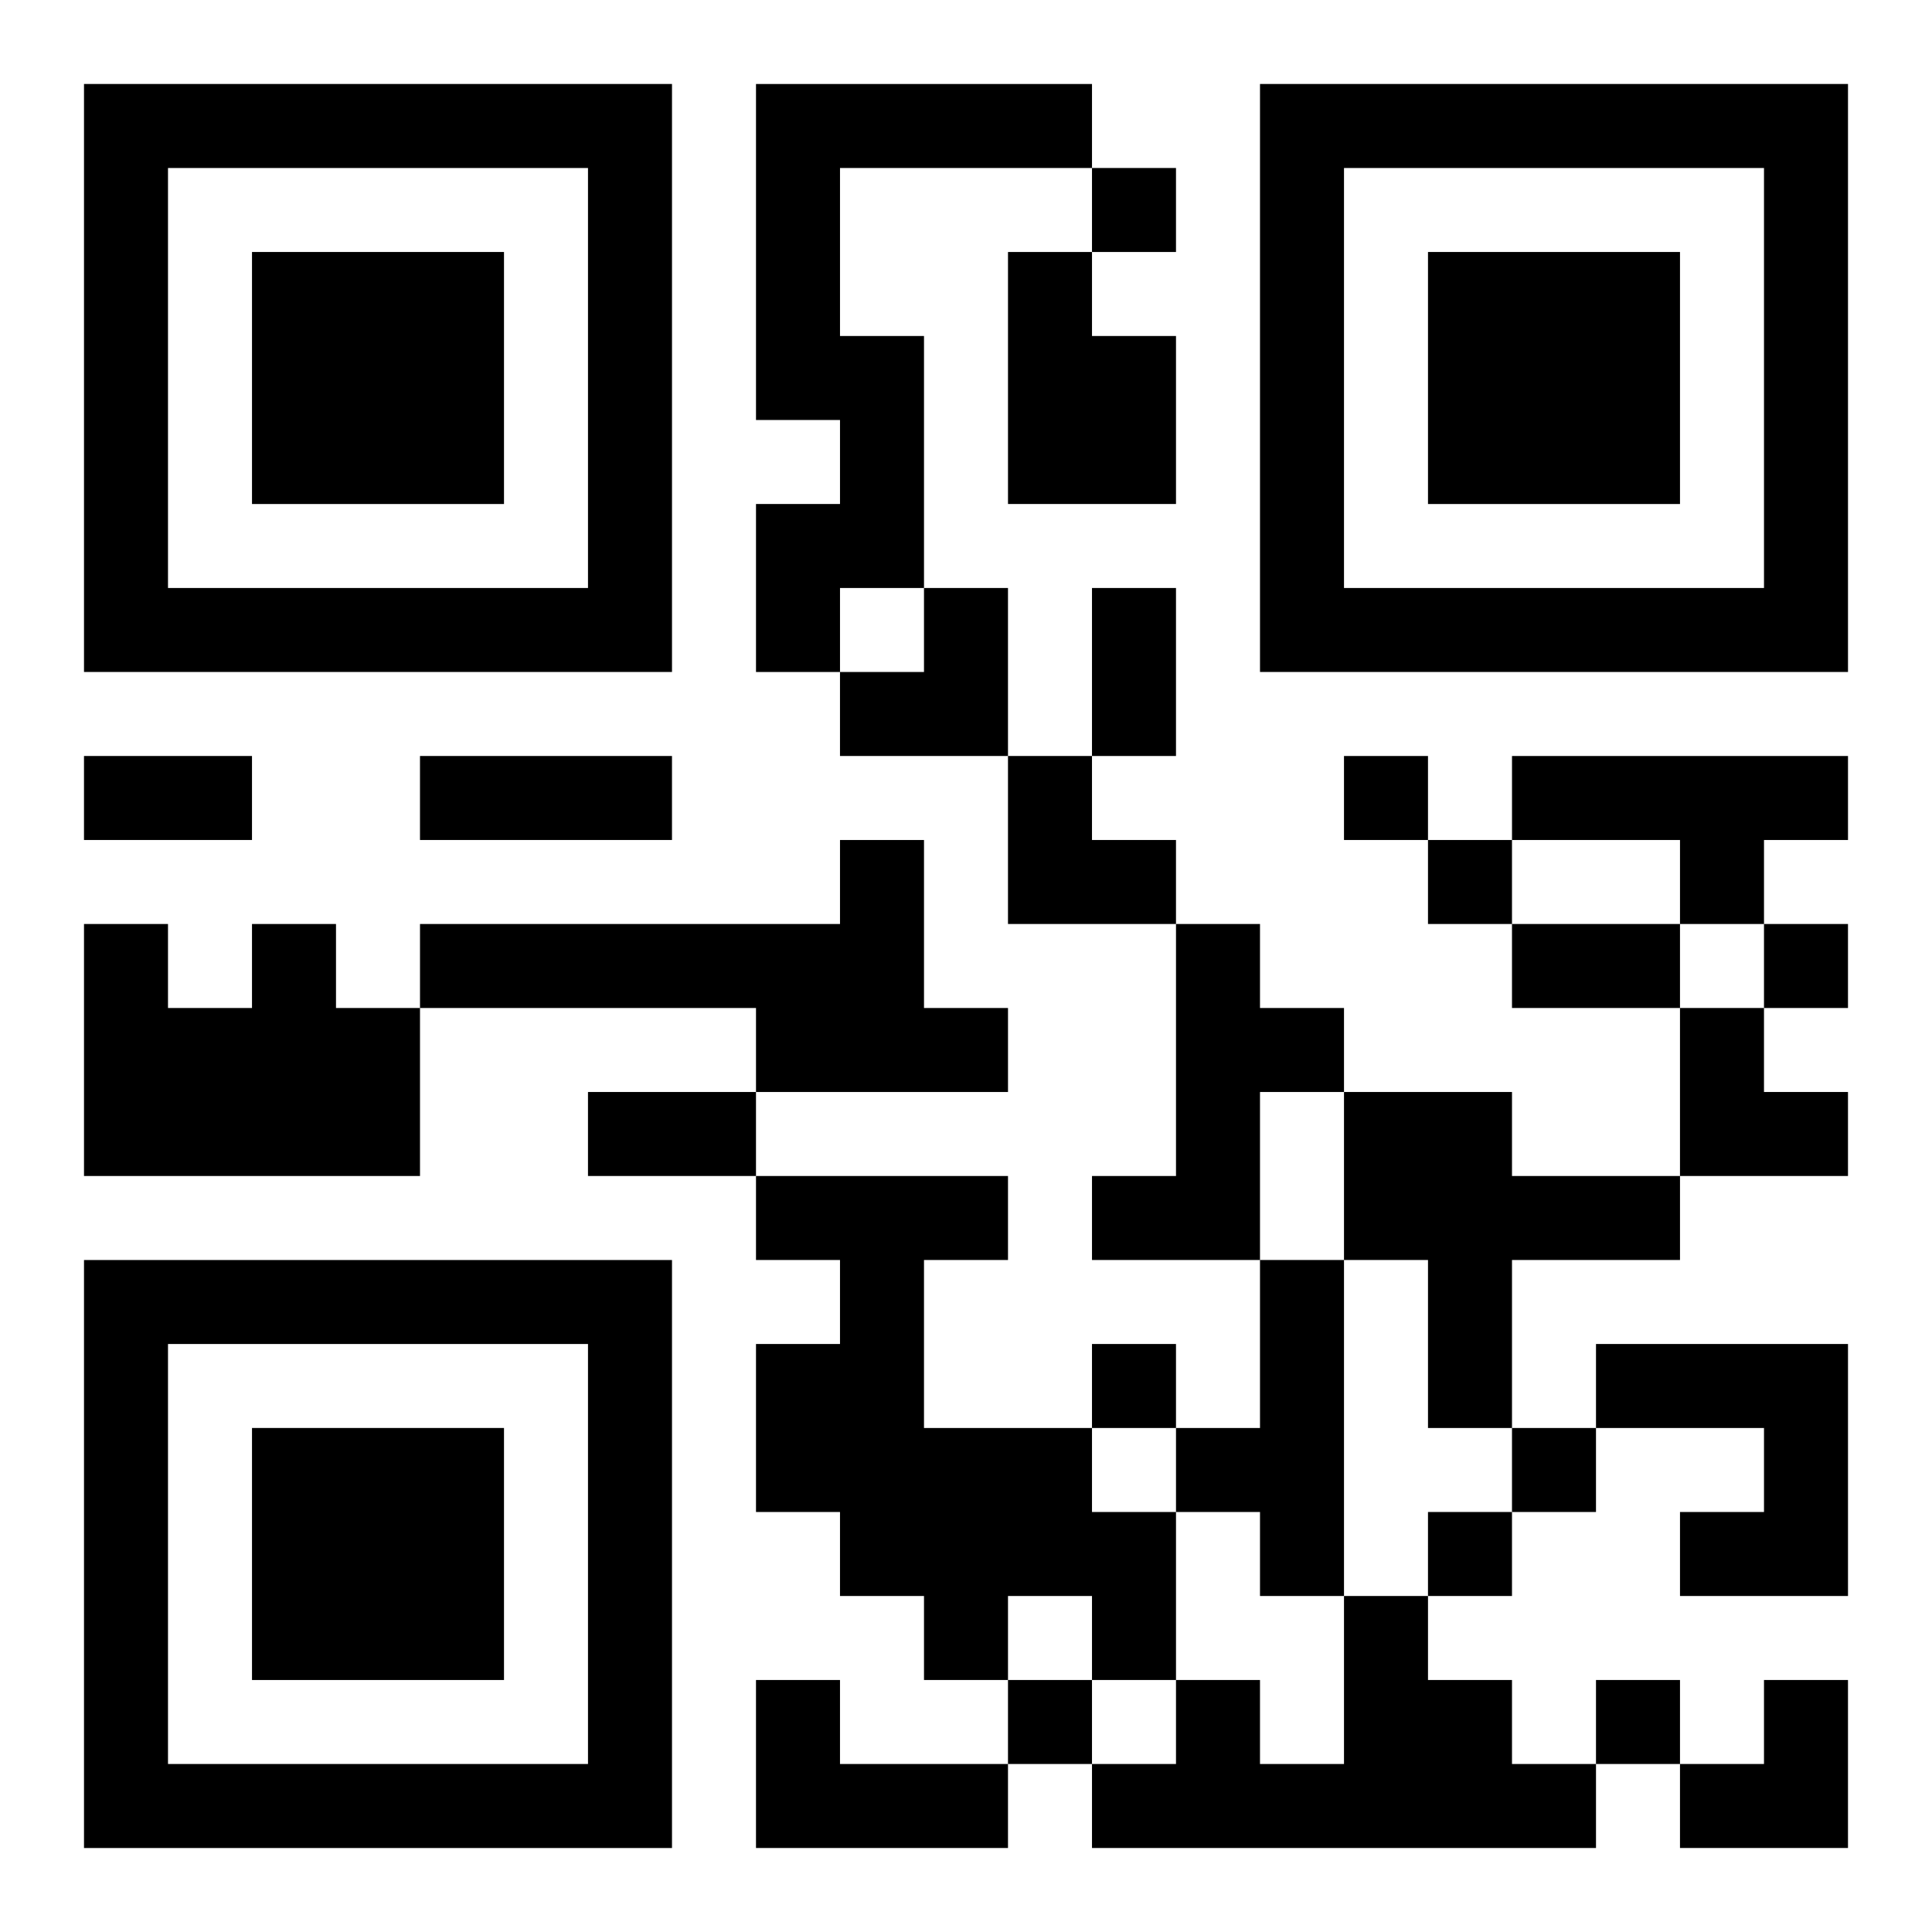
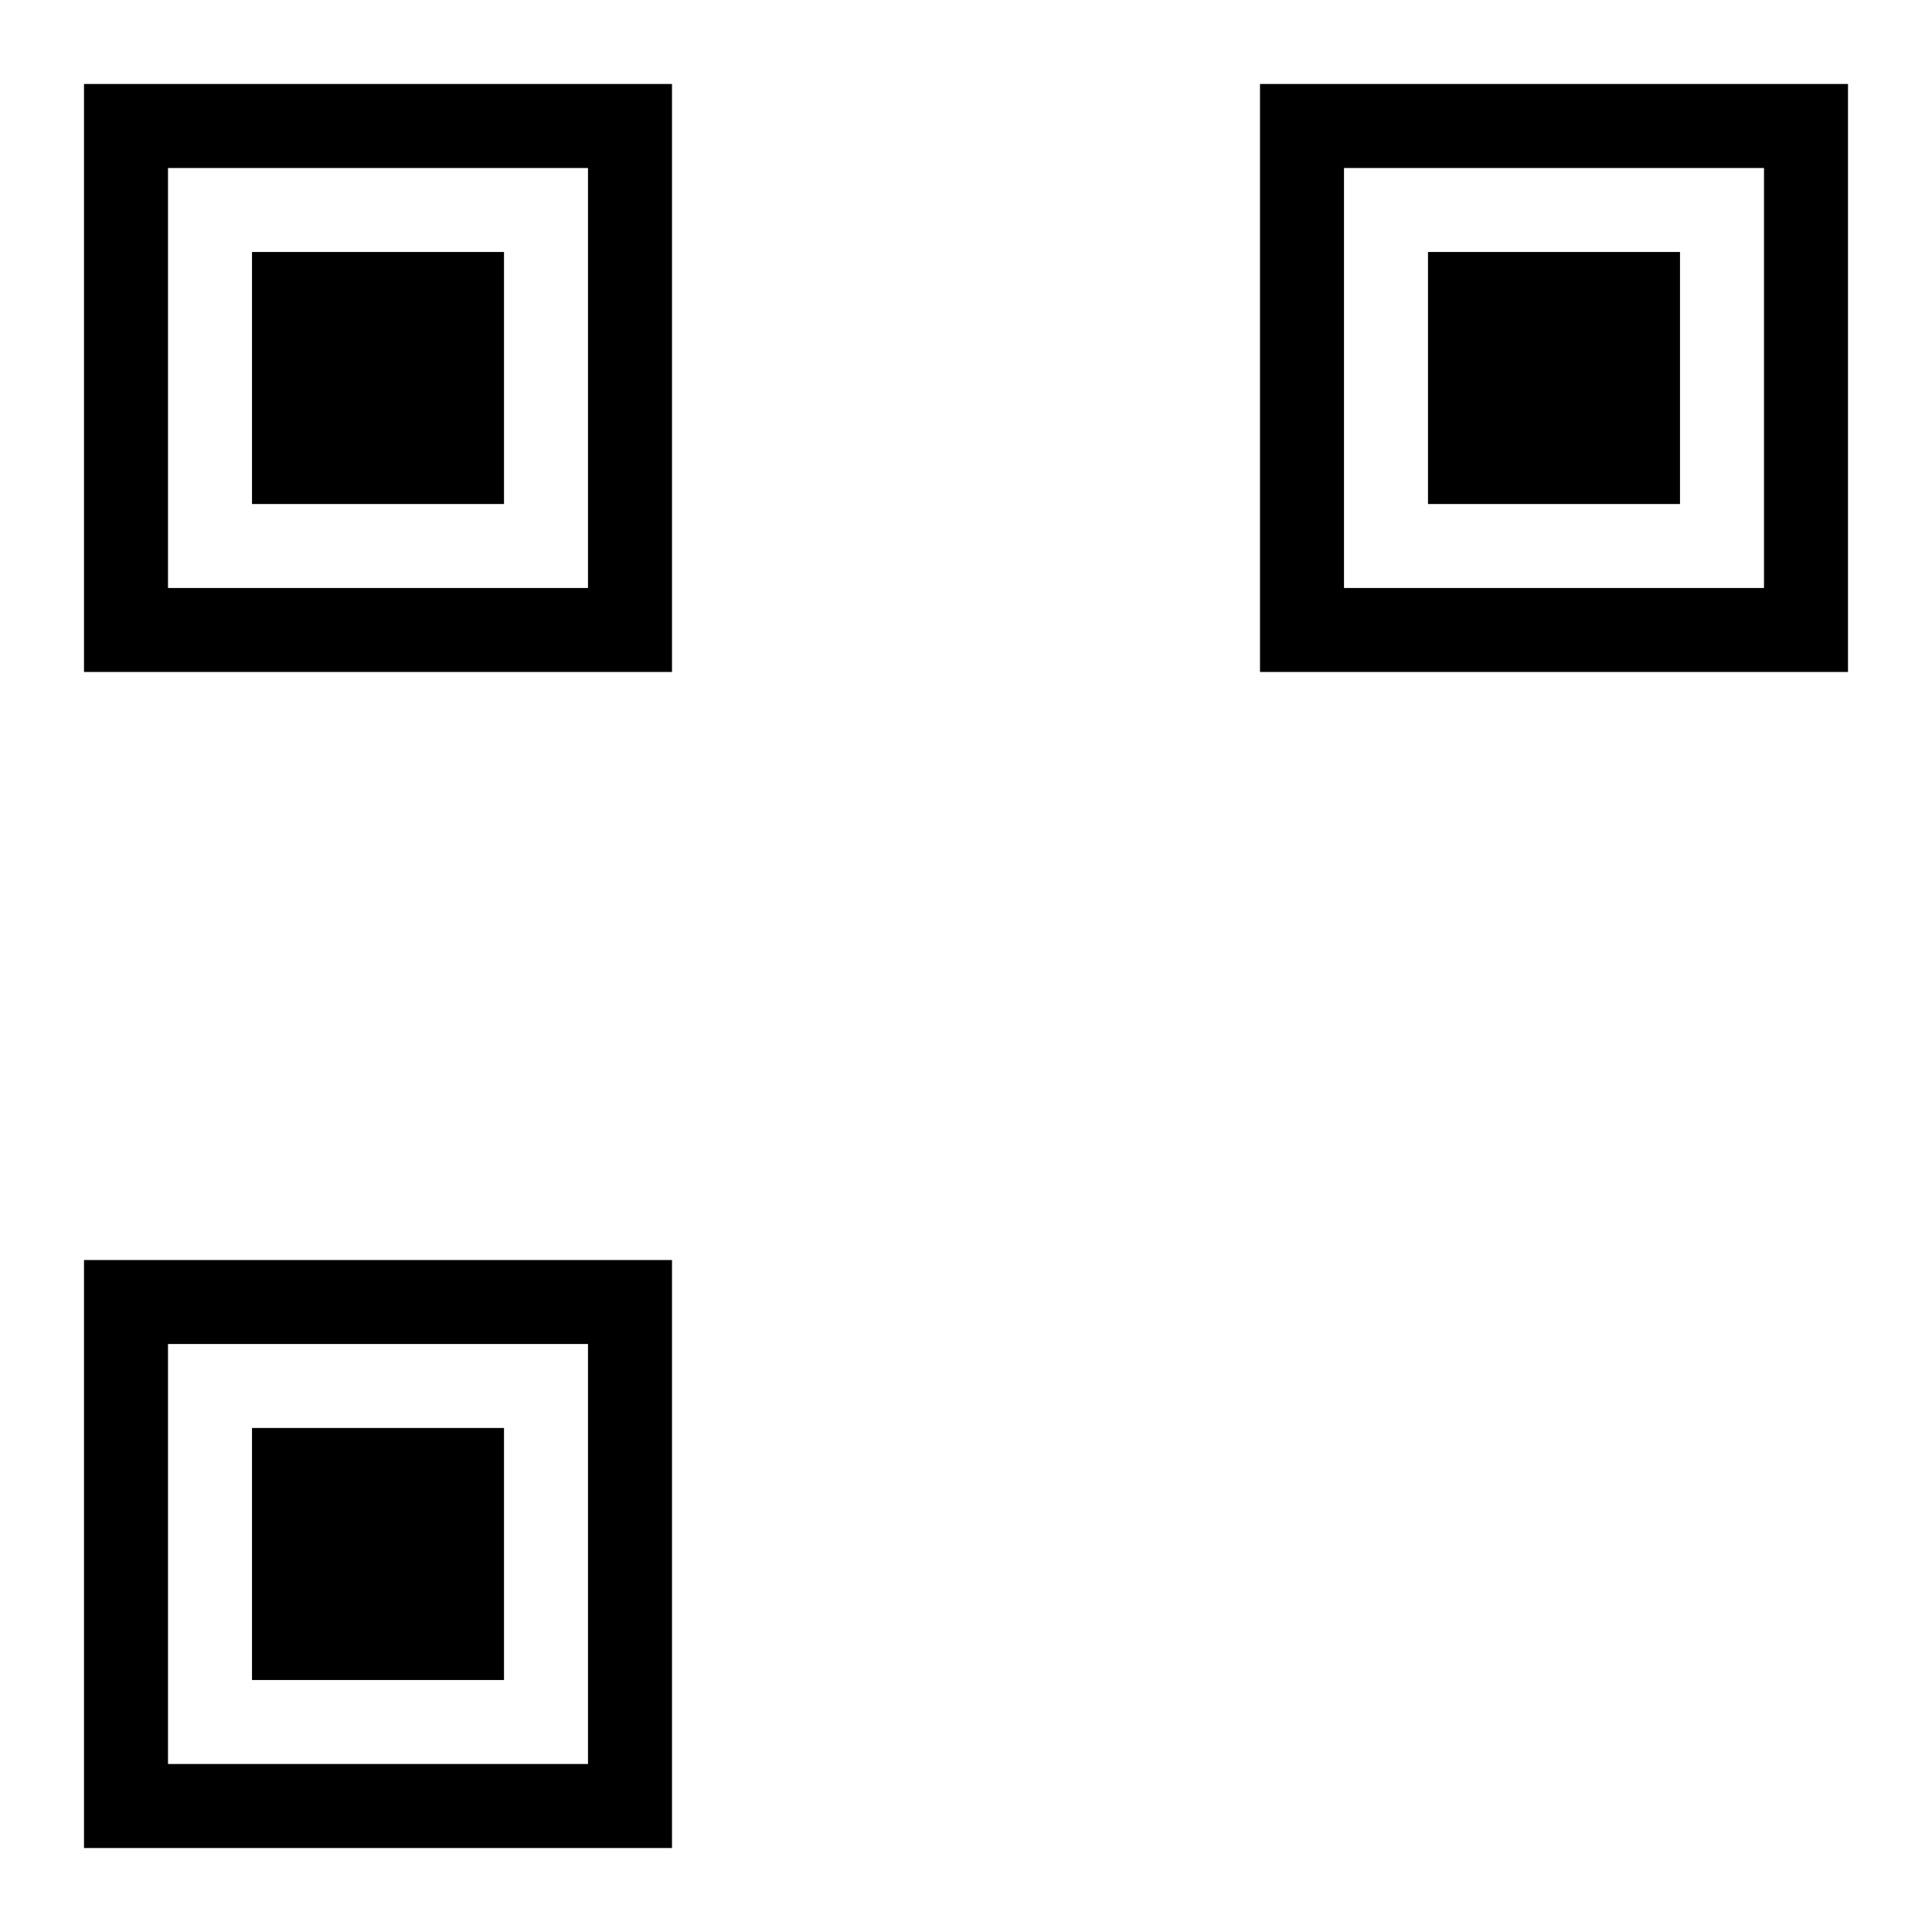
<svg xmlns="http://www.w3.org/2000/svg" xmlns:xlink="http://www.w3.org/1999/xlink" width="250" height="250" baseProfile="full" version="1.1" viewBox="-1 -1 23 23">
  <symbol id="a">
    <path d="m0 7v7h7v-7h-7zm1 1h5v5h-5v-5zm1 1v3h3v-3h-3z" />
  </symbol>
  <use y="-7" xlink:href="#a" />
  <use y="7" xlink:href="#a" />
  <use x="14" y="-7" xlink:href="#a" />
-   <path d="m8 0h4v1h-3v2h1v3h-1v1h-1v-2h1v-1h-1v-4m3 2h1v1h1v2h-2v-3m6 6h4v1h-1v1h-1v-1h-2v-1m-8 1h1v2h1v1h-3v-1h-4v-1h5v-1m-7 1h1v1h1v2h-4v-3h1v1h1v-1m11 0h1v1h1v1h-1v2h-2v-1h1v-3m2 2h2v1h2v1h-2v2h-1v-2h-1v-2m-7 1h3v1h-1v2h2v1h1v2h-1v-1h-1v1h-1v-1h-1v-1h-1v-2h1v-1h-1v-1m6 1h1v4h-1v-1h-1v-1h1v-2m4 1h3v3h-2v-1h1v-1h-2v-1m-3 3h1v1h1v1h1v1h-6v-1h1v-1h1v1h1v-2m-7 1h1v1h2v1h-3v-2m4-18v1h1v-1h-1m3 7v1h1v-1h-1m1 1v1h1v-1h-1m4 1v1h1v-1h-1m-8 5v1h1v-1h-1m5 1v1h1v-1h-1m-1 1v1h1v-1h-1m-5 2v1h1v-1h-1m7 0v1h1v-1h-1m-6-13h1v2h-1v-2m-12 2h2v1h-2v-1m4 0h3v1h-3v-1m13 2h2v1h-2v-1m-11 2h2v1h-2v-1m3-6m1 0h1v2h-2v-1h1zm1 2h1v1h1v1h-2zm8 3h1v1h1v1h-2zm0 8m1 0h1v2h-2v-1h1z" />
</svg>